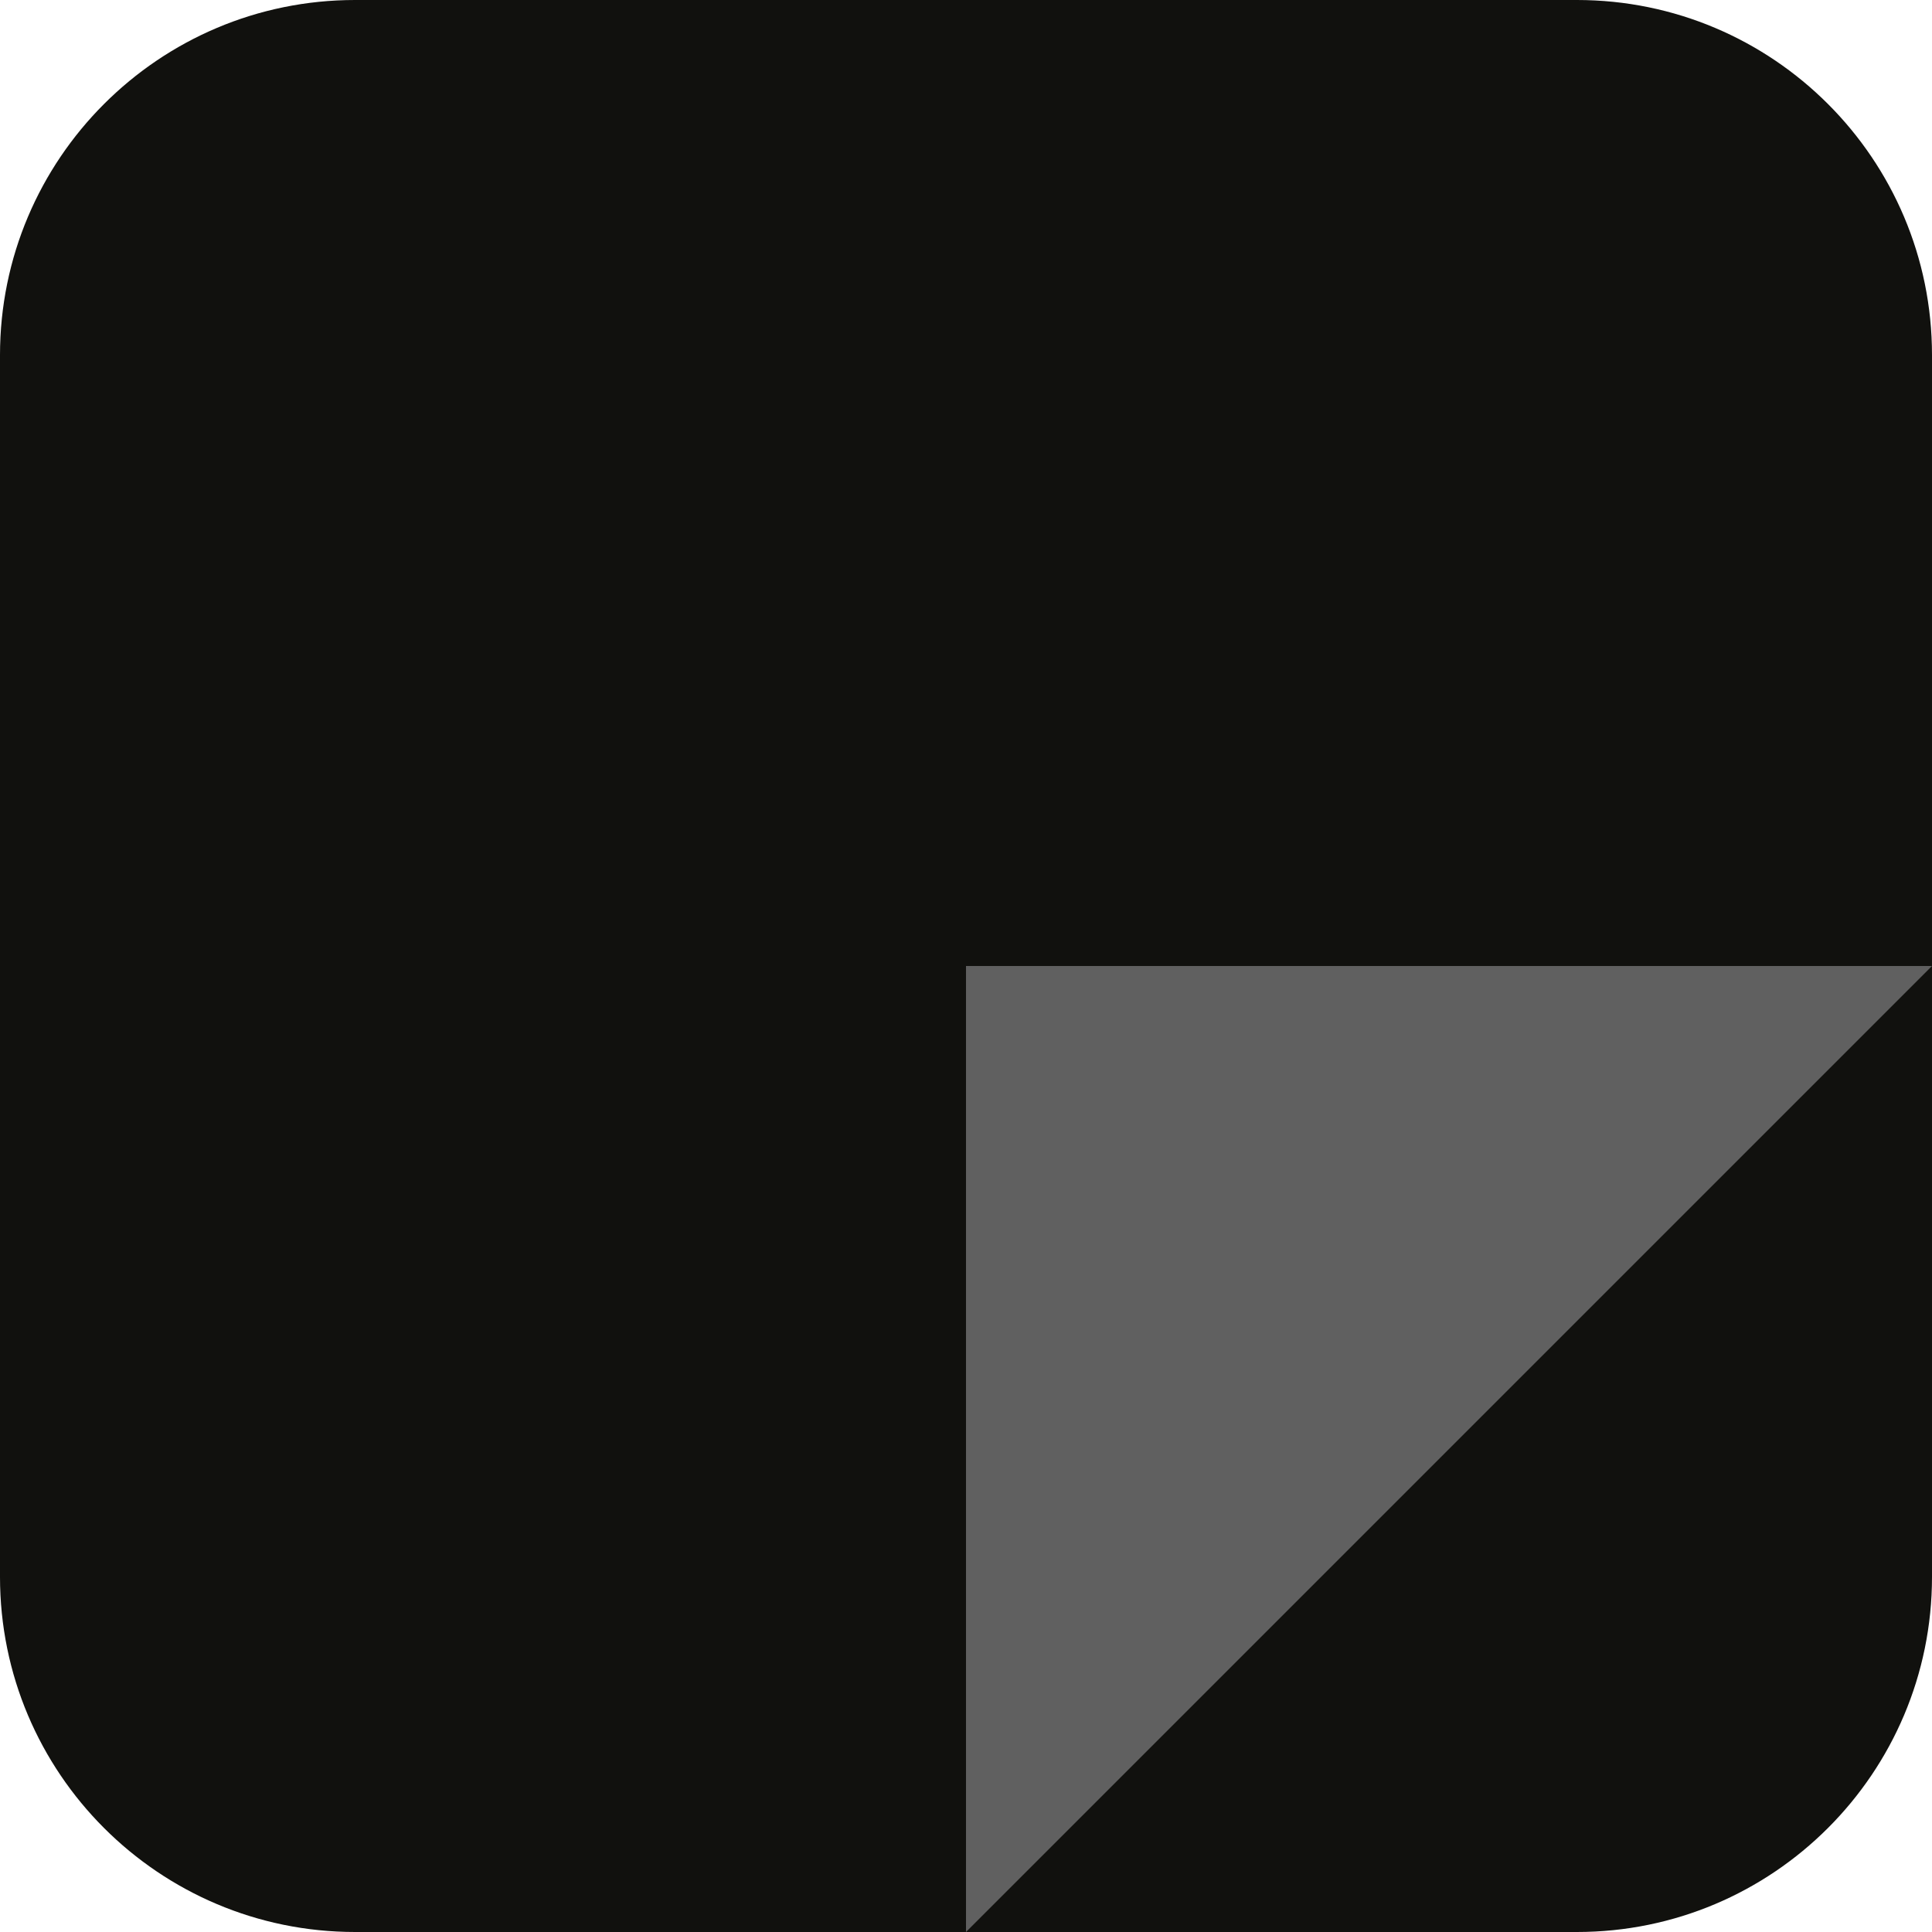
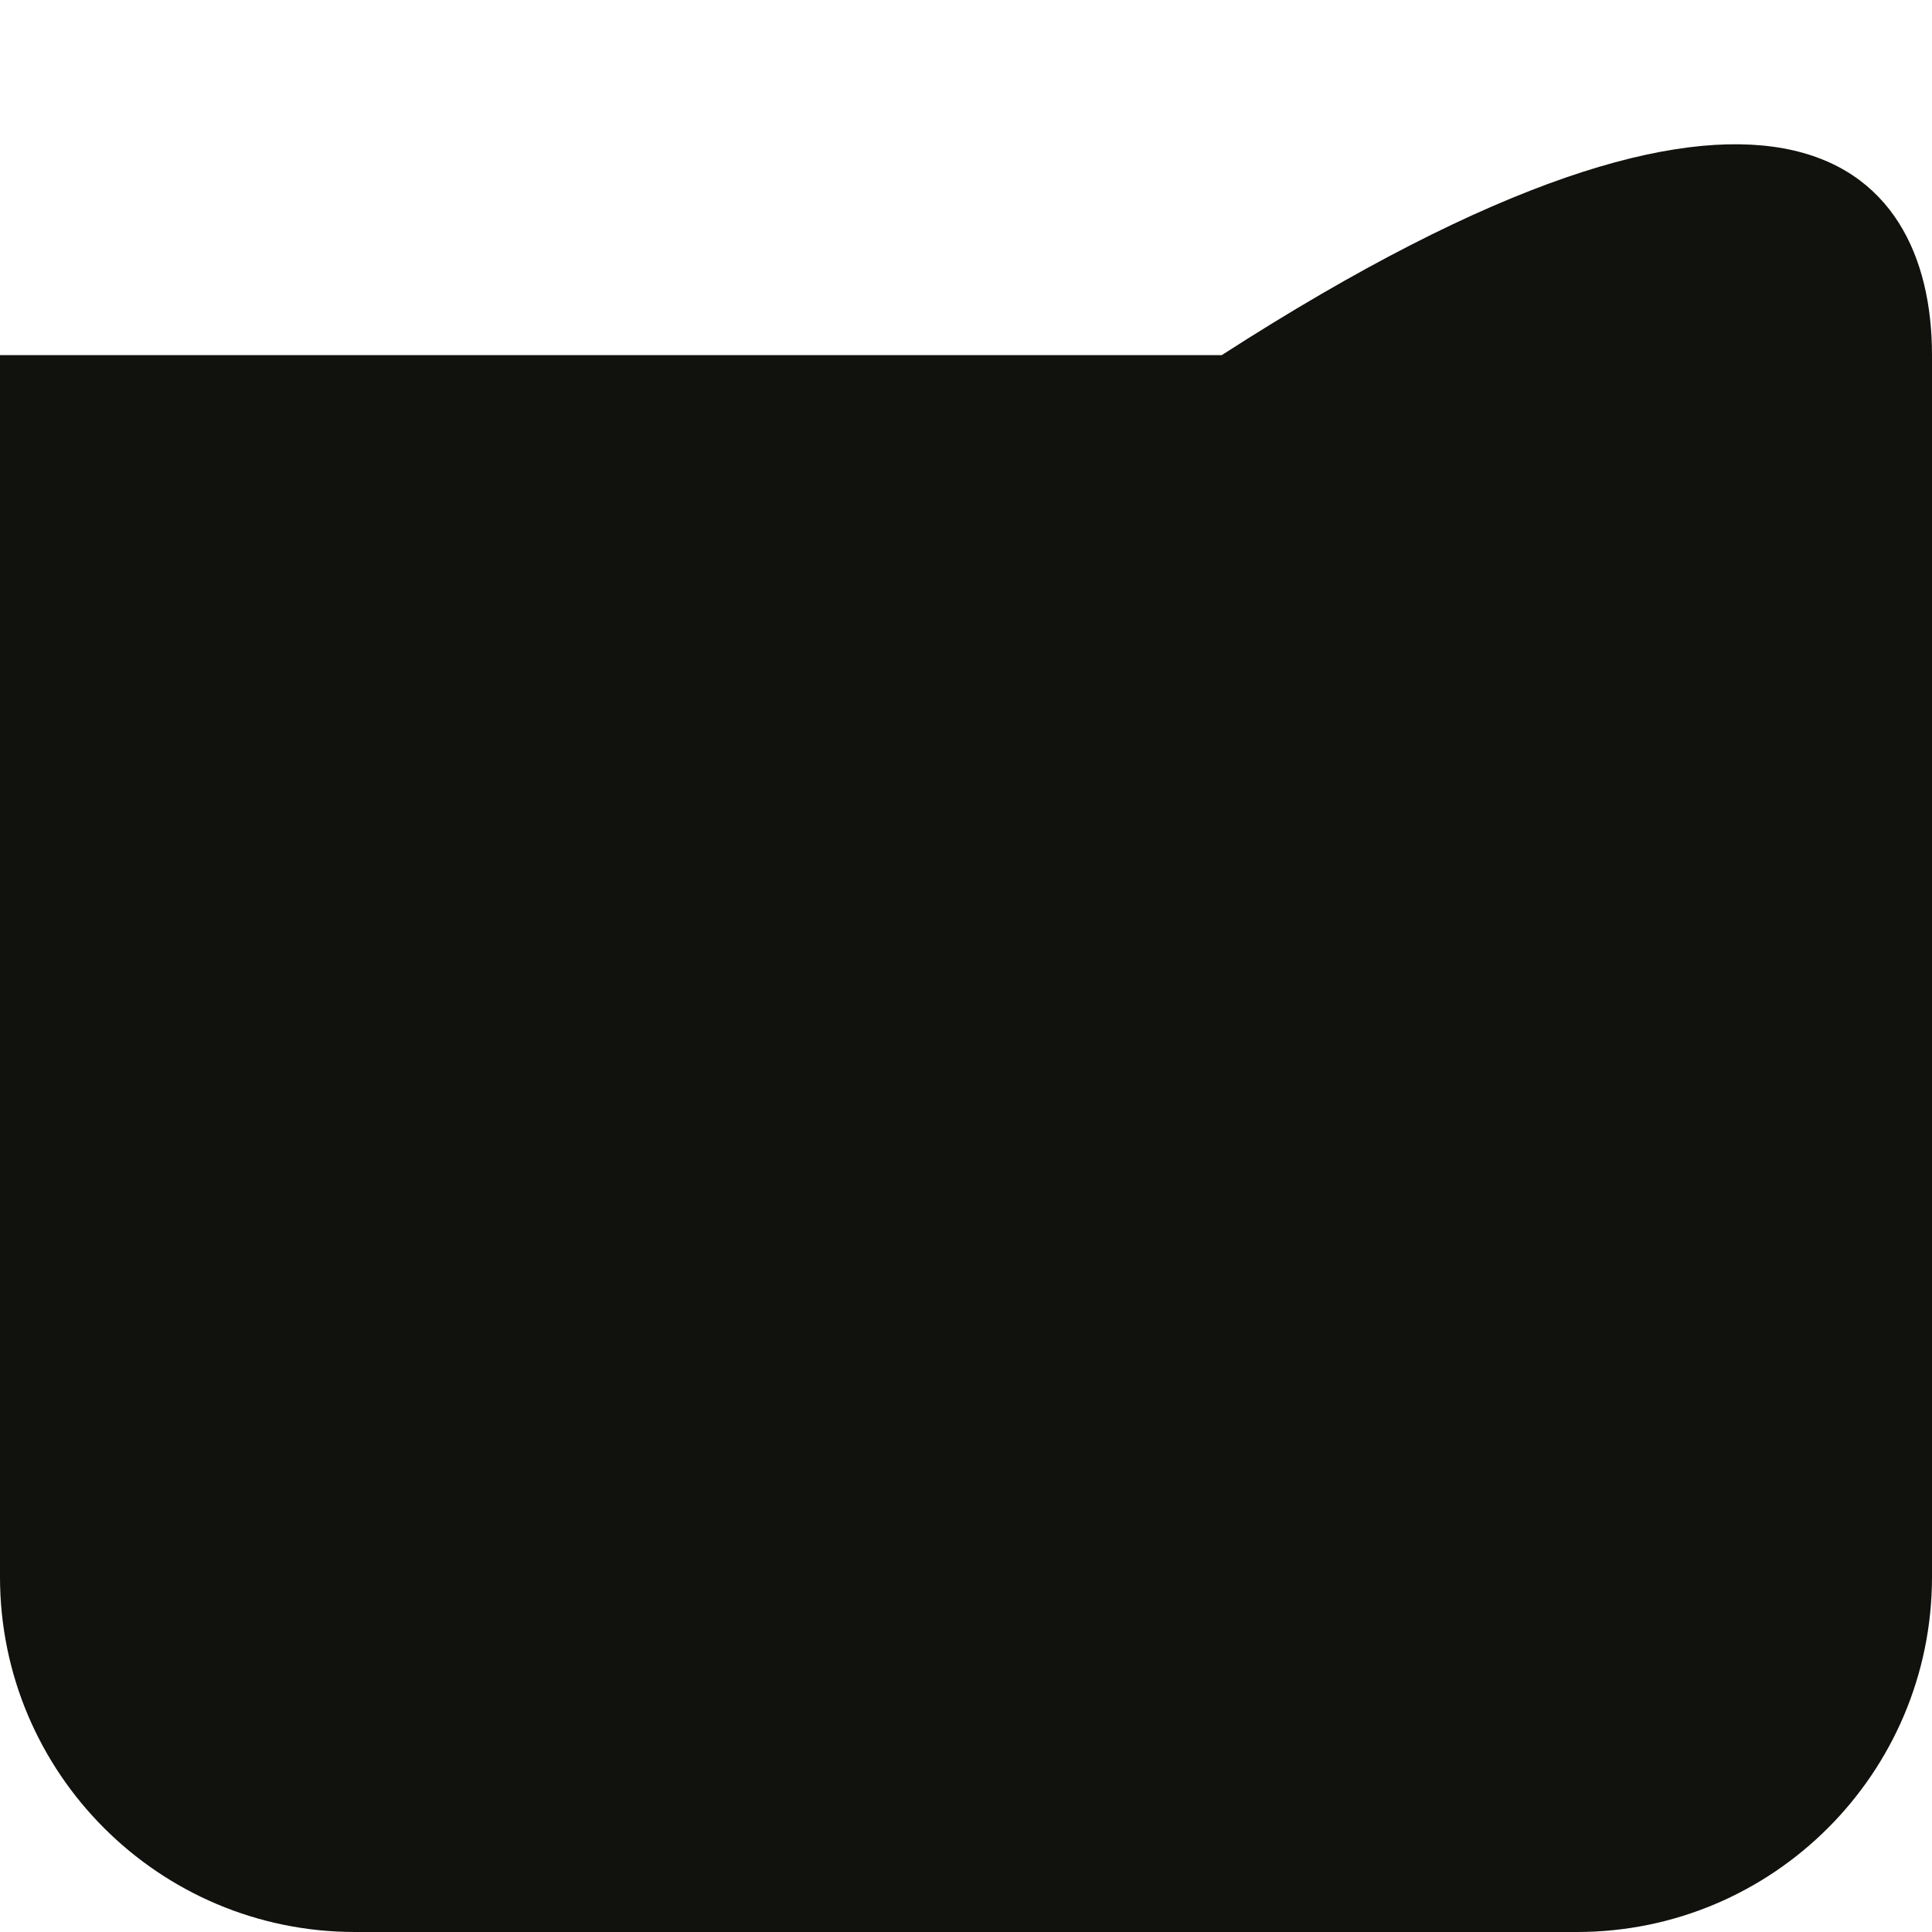
<svg xmlns="http://www.w3.org/2000/svg" version="1.1" baseProfile="tiny" id="Tulip" x="0px" y="0px" viewBox="0 0 30 30" overflow="visible" xml:space="preserve">
-   <path fill="#11110E" d="M30,5.514v18.972C30,27.531,27.531,30,24.486,30H5.514C2.469,30,0,27.531,0,24.486  V5.514C0,2.469,2.469,0,5.514,0h18.972C27.531,0,30,2.469,30,5.514z" />
-   <polyline fill="#606060" points="15,30 30,15 15,15 15,30 " />
+   <path fill="#11110E" d="M30,5.514v18.972C30,27.531,27.531,30,24.486,30H5.514C2.469,30,0,27.531,0,24.486  V5.514h18.972C27.531,0,30,2.469,30,5.514z" />
</svg>